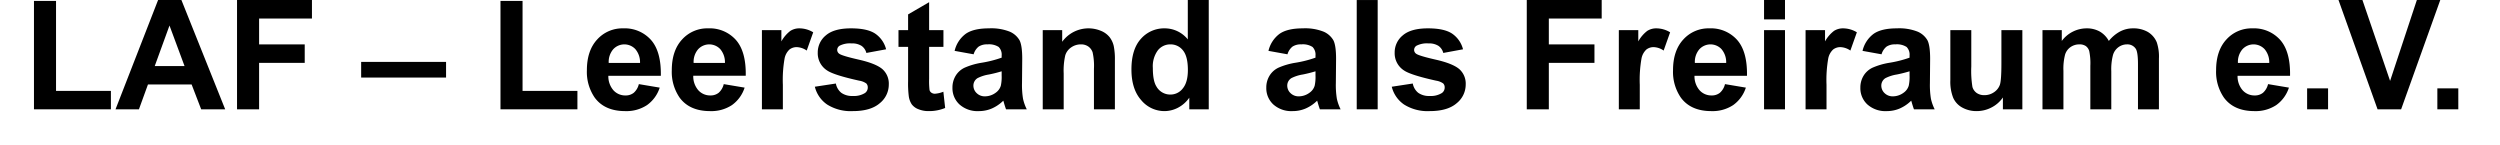
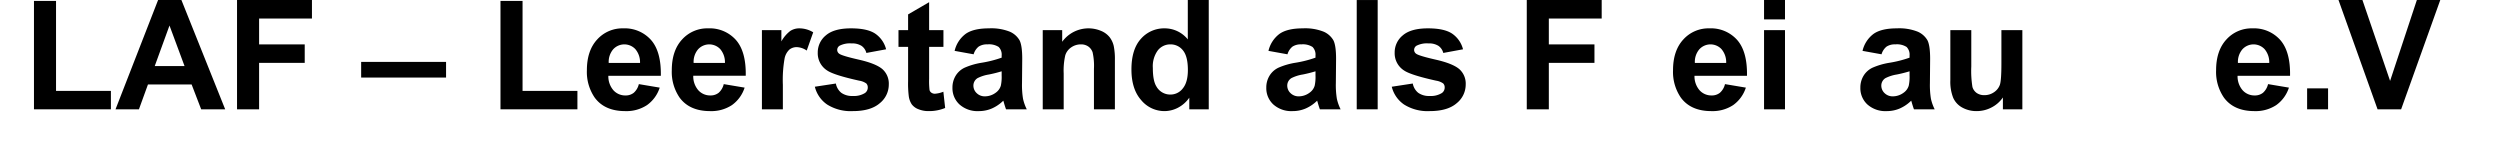
<svg xmlns="http://www.w3.org/2000/svg" id="Ebene_1" data-name="Ebene 1" width="277.283mm" height="16.09mm" viewBox="0 0 786 45.609">
  <title>LAF</title>
  <path d="M10.68,34.367V.289h6.938V28.578h17.25v5.789Z" />
  <path d="M70.797,34.367H63.25l-3-7.805H46.516l-2.836,7.805H36.32L49.703.008h7.336ZM58.023,20.774l-4.734-12.75-4.641,12.75Z" />
  <path d="M74.523,34.367V.008H98.078v5.812H81.461v8.133H95.805v5.812H81.461V34.367Z" />
  <path d="M113.547,24.383V19.461h26.695V24.383Z" />
  <path d="M157.352,34.367V.289h6.938V28.578h17.25v5.789Z" />
  <path d="M200.852,26.446l6.562,1.102a10.764,10.764,0,0,1-3.996,5.496,11.739,11.739,0,0,1-6.832,1.887q-6.492,0-9.609-4.242a14.252,14.252,0,0,1-2.461-8.578q0-6.188,3.234-9.691a10.652,10.652,0,0,1,8.18-3.504,11.049,11.049,0,0,1,8.766,3.668q3.211,3.668,3.07,11.238h-16.5a6.663,6.663,0,0,0,1.594,4.559,4.985,4.985,0,0,0,3.797,1.629,4.033,4.033,0,0,0,2.602-.844A5.211,5.211,0,0,0,200.852,26.446Zm.375-6.656A6.341,6.341,0,0,0,199.75,15.442a4.753,4.753,0,0,0-6.984.082,6.076,6.076,0,0,0-1.383,4.266Z" />
  <path d="M227.547,26.446l6.562,1.102a10.764,10.764,0,0,1-3.996,5.496,11.739,11.739,0,0,1-6.832,1.887q-6.492,0-9.609-4.242a14.252,14.252,0,0,1-2.461-8.578q0-6.188,3.234-9.691A10.652,10.652,0,0,1,222.625,8.914a11.049,11.049,0,0,1,8.766,3.668q3.211,3.668,3.07,11.238h-16.5a6.663,6.663,0,0,0,1.594,4.559,4.985,4.985,0,0,0,3.797,1.629,4.033,4.033,0,0,0,2.602-.844A5.211,5.211,0,0,0,227.547,26.446Zm.375-6.656a6.341,6.341,0,0,0-1.477-4.348,4.753,4.753,0,0,0-6.984.082,6.076,6.076,0,0,0-1.383,4.266Z" />
  <path d="M246.133,34.367h-6.586V9.477h6.117v3.539a10.638,10.638,0,0,1,2.824-3.305,5.195,5.195,0,0,1,2.848-.797,8.359,8.359,0,0,1,4.336,1.242l-2.039,5.742a5.779,5.779,0,0,0-3.094-1.078,3.656,3.656,0,0,0-2.344.762,5.207,5.207,0,0,0-1.512,2.754,39.123,39.123,0,0,0-.551,8.344Z" />
  <path d="M256.188,27.266l6.609-1.008a4.843,4.843,0,0,0,1.711,2.918,5.782,5.782,0,0,0,3.609.996,6.516,6.516,0,0,0,3.844-.938,2.093,2.093,0,0,0,.867-1.758,1.729,1.729,0,0,0-.469-1.242,5.248,5.248,0,0,0-2.203-.867q-7.969-1.758-10.102-3.211a6.412,6.412,0,0,1-2.953-5.602,6.904,6.904,0,0,1,2.555-5.438q2.555-2.203,7.922-2.203,5.109,0,7.594,1.664a8.505,8.505,0,0,1,3.422,4.922l-6.211,1.148a3.84,3.84,0,0,0-1.512-2.227,5.528,5.528,0,0,0-3.176-.773,7.155,7.155,0,0,0-3.727.727,1.56,1.56,0,0,0-.75,1.336,1.456,1.456,0,0,0,.656,1.195q.891.656,6.152,1.852T277.375,21.688a6.089,6.089,0,0,1,2.062,4.898,7.519,7.519,0,0,1-2.859,5.883q-2.859,2.461-8.461,2.461a13.883,13.883,0,0,1-8.051-2.062A9.503,9.503,0,0,1,256.188,27.266Z" />
  <path d="M296.617,9.477v5.25h-4.5V24.758a24.952,24.952,0,0,0,.129,3.551,1.447,1.447,0,0,0,.586.832,1.858,1.858,0,0,0,1.113.328,8.52,8.52,0,0,0,2.648-.633l.562,5.109a13.092,13.092,0,0,1-5.203.984,8.253,8.253,0,0,1-3.211-.598,4.686,4.686,0,0,1-2.098-1.547,6.106,6.106,0,0,1-.926-2.566,31.925,31.925,0,0,1-.211-4.641V14.727h-3.023v-5.25h3.023V4.531L292.117.688V9.477Z" />
  <path d="M306.109,17.071l-5.977-1.078a9.309,9.309,0,0,1,3.469-5.344q2.461-1.734,7.312-1.734a15.759,15.759,0,0,1,6.562,1.043,6.545,6.545,0,0,1,3.035,2.648q.879,1.605.879,5.895l-.07,7.688a26.689,26.689,0,0,0,.316,4.84,14.127,14.127,0,0,0,1.184,3.34h-6.516q-.258-.656-.633-1.945-.164-.586-.234-.773a11.873,11.873,0,0,1-3.609,2.461,10.338,10.338,0,0,1-4.102.82A8.482,8.482,0,0,1,301.668,32.844a6.934,6.934,0,0,1-2.215-5.273,7.079,7.079,0,0,1,1.008-3.762,6.585,6.585,0,0,1,2.824-2.531,22.073,22.073,0,0,1,5.238-1.535,35.883,35.883,0,0,0,6.398-1.617V17.469a3.41,3.41,0,0,0-.938-2.707,5.618,5.618,0,0,0-3.539-.809,4.713,4.713,0,0,0-2.742.691A4.805,4.805,0,0,0,306.109,17.071Zm8.812,5.344a41.165,41.165,0,0,1-4.008,1.008,12.072,12.072,0,0,0-3.586,1.148,2.747,2.747,0,0,0-1.289,2.32,3.231,3.231,0,0,0,1.031,2.391,3.6,3.6,0,0,0,2.625,1.008,5.704,5.704,0,0,0,3.398-1.172,4.125,4.125,0,0,0,1.57-2.18,13.005,13.005,0,0,0,.258-3.211Z" />
  <path d="M350.523,34.367H343.938V21.664a19.634,19.634,0,0,0-.422-5.215,3.658,3.658,0,0,0-1.371-1.84,3.919,3.919,0,0,0-2.285-.656,5.281,5.281,0,0,0-3.07.938,4.724,4.724,0,0,0-1.863,2.484,21.474,21.474,0,0,0-.504,5.719V34.367h-6.586V9.477h6.117V13.133a10.2,10.2,0,0,1,12.188-3.434,6.676,6.676,0,0,1,2.73,2.004,7.259,7.259,0,0,1,1.289,2.766,20.571,20.571,0,0,1,.363,4.43Z" />
  <path d="M380.031,34.367h-6.117V30.711a9.883,9.883,0,0,1-3.598,3.176,9.23,9.23,0,0,1-4.184,1.043,9.48,9.48,0,0,1-7.348-3.457q-3.059-3.457-3.059-9.645,0-6.328,2.977-9.621a9.704,9.704,0,0,1,7.523-3.293,9.319,9.319,0,0,1,7.219,3.469V.008h6.586ZM362.453,21.383q0,3.984,1.102,5.766a4.977,4.977,0,0,0,4.453,2.578,4.847,4.847,0,0,0,3.867-1.934q1.594-1.934,1.594-5.777,0-4.289-1.547-6.176a4.895,4.895,0,0,0-3.961-1.887,4.948,4.948,0,0,0-3.926,1.863A8.419,8.419,0,0,0,362.453,21.383Z" />
  <path d="M404.781,17.071l-5.977-1.078a9.309,9.309,0,0,1,3.469-5.344q2.461-1.734,7.312-1.734a15.759,15.759,0,0,1,6.562,1.043,6.545,6.545,0,0,1,3.035,2.648q.879,1.605.879,5.895l-.07,7.688a26.69,26.69,0,0,0,.316,4.84,14.127,14.127,0,0,0,1.184,3.34h-6.516q-.258-.656-.633-1.945-.164-.586-.234-.773A11.873,11.873,0,0,1,410.5,34.11a10.338,10.338,0,0,1-4.102.82,8.482,8.482,0,0,1-6.059-2.086,6.934,6.934,0,0,1-2.215-5.273,7.079,7.079,0,0,1,1.008-3.762,6.585,6.585,0,0,1,2.824-2.531,22.073,22.073,0,0,1,5.238-1.535,35.883,35.883,0,0,0,6.398-1.617V17.469a3.41,3.41,0,0,0-.938-2.707,5.618,5.618,0,0,0-3.539-.809,4.713,4.713,0,0,0-2.742.691A4.805,4.805,0,0,0,404.781,17.071Zm8.812,5.344a41.166,41.166,0,0,1-4.008,1.008A12.072,12.072,0,0,0,406,24.571a2.747,2.747,0,0,0-1.289,2.32,3.231,3.231,0,0,0,1.031,2.391,3.6,3.6,0,0,0,2.625,1.008,5.704,5.704,0,0,0,3.398-1.172,4.125,4.125,0,0,0,1.57-2.18,13.005,13.005,0,0,0,.258-3.211Z" />
  <path d="M426.555,34.367V.008h6.586V34.367Z" />
  <path d="M437.57,27.266l6.609-1.008a4.843,4.843,0,0,0,1.711,2.918,5.782,5.782,0,0,0,3.609.996,6.516,6.516,0,0,0,3.844-.938,2.093,2.093,0,0,0,.867-1.758,1.729,1.729,0,0,0-.469-1.242,5.248,5.248,0,0,0-2.203-.867q-7.969-1.758-10.102-3.211a6.412,6.412,0,0,1-2.953-5.602,6.903,6.903,0,0,1,2.555-5.438q2.555-2.203,7.922-2.203,5.109,0,7.594,1.664a8.505,8.505,0,0,1,3.422,4.922l-6.211,1.148a3.84,3.84,0,0,0-1.512-2.227,5.528,5.528,0,0,0-3.176-.773,7.155,7.155,0,0,0-3.727.727,1.56,1.56,0,0,0-.75,1.336,1.456,1.456,0,0,0,.656,1.195q.891.656,6.152,1.852t7.348,2.93a6.089,6.089,0,0,1,2.062,4.898,7.519,7.519,0,0,1-2.859,5.883q-2.859,2.461-8.461,2.461a13.883,13.883,0,0,1-8.051-2.062A9.503,9.503,0,0,1,437.57,27.266Z" />
  <path d="M480.016,34.367V.008h23.555v5.812H486.953v8.133h14.344v5.812H486.953V34.367Z" />
-   <path d="M515.547,34.367h-6.586V9.477h6.117v3.539a10.638,10.638,0,0,1,2.824-3.305A5.195,5.195,0,0,1,520.75,8.914a8.359,8.359,0,0,1,4.336,1.242l-2.039,5.742a5.779,5.779,0,0,0-3.094-1.078,3.656,3.656,0,0,0-2.344.762,5.207,5.207,0,0,0-1.512,2.754,39.122,39.122,0,0,0-.551,8.344Z" />
  <path d="M542.336,26.446l6.562,1.102a10.764,10.764,0,0,1-3.996,5.496,11.739,11.739,0,0,1-6.832,1.887q-6.492,0-9.609-4.242A14.252,14.252,0,0,1,526,22.11q0-6.188,3.234-9.691a10.652,10.652,0,0,1,8.18-3.504,11.049,11.049,0,0,1,8.766,3.668q3.211,3.668,3.07,11.238h-16.5a6.663,6.663,0,0,0,1.594,4.559,4.985,4.985,0,0,0,3.797,1.629,4.033,4.033,0,0,0,2.602-.844A5.211,5.211,0,0,0,542.336,26.446Zm.375-6.656a6.341,6.341,0,0,0-1.477-4.348,4.753,4.753,0,0,0-6.984.082,6.076,6.076,0,0,0-1.383,4.266Z" />
  <path d="M554.617,6.102V.008h6.586V6.102Zm0,28.266V9.477h6.586V34.367Z" />
-   <path d="M574.258,34.367h-6.586V9.477h6.117v3.539a10.638,10.638,0,0,1,2.824-3.305,5.195,5.195,0,0,1,2.848-.797,8.359,8.359,0,0,1,4.336,1.242l-2.039,5.742a5.779,5.779,0,0,0-3.094-1.078,3.656,3.656,0,0,0-2.344.762,5.207,5.207,0,0,0-1.512,2.754,39.123,39.123,0,0,0-.551,8.344Z" />
  <path d="M591.555,17.071l-5.977-1.078a9.309,9.309,0,0,1,3.469-5.344q2.461-1.734,7.312-1.734a15.759,15.759,0,0,1,6.562,1.043,6.545,6.545,0,0,1,3.035,2.648q.879,1.605.879,5.895l-.07,7.688a26.689,26.689,0,0,0,.316,4.84,14.127,14.127,0,0,0,1.184,3.34H601.75q-.258-.656-.633-1.945-.164-.586-.234-.773a11.873,11.873,0,0,1-3.609,2.461,10.338,10.338,0,0,1-4.102.82,8.482,8.482,0,0,1-6.059-2.086,6.934,6.934,0,0,1-2.215-5.273,7.079,7.079,0,0,1,1.008-3.762,6.585,6.585,0,0,1,2.824-2.531,22.073,22.073,0,0,1,5.238-1.535,35.883,35.883,0,0,0,6.398-1.617V17.469a3.41,3.41,0,0,0-.938-2.707,5.618,5.618,0,0,0-3.539-.809,4.713,4.713,0,0,0-2.742.691A4.805,4.805,0,0,0,591.555,17.071Zm8.812,5.344a41.166,41.166,0,0,1-4.008,1.008,12.072,12.072,0,0,0-3.586,1.148,2.747,2.747,0,0,0-1.289,2.32,3.231,3.231,0,0,0,1.031,2.391,3.6,3.6,0,0,0,2.625,1.008,5.704,5.704,0,0,0,3.398-1.172,4.125,4.125,0,0,0,1.57-2.18,13.005,13.005,0,0,0,.258-3.211Z" />
  <path d="M629.711,34.367V30.641a9.594,9.594,0,0,1-3.574,3.141,10.02,10.02,0,0,1-4.676,1.148,9.142,9.142,0,0,1-4.5-1.102,6.503,6.503,0,0,1-2.883-3.094,13.805,13.805,0,0,1-.891-5.508v-15.75h6.586v11.438a31.717,31.717,0,0,0,.363,6.434,3.508,3.508,0,0,0,1.324,1.875,4.07,4.07,0,0,0,2.438.691,5.182,5.182,0,0,0,3.023-.926A4.709,4.709,0,0,0,628.75,26.692q.492-1.371.492-6.715v-10.5h6.586V34.367Z" />
-   <path d="M642.156,9.477h6.07V12.875a9.768,9.768,0,0,1,7.758-3.961,8.355,8.355,0,0,1,4.148.984,7.565,7.565,0,0,1,2.883,2.977,11.499,11.499,0,0,1,3.539-2.977,8.683,8.683,0,0,1,4.055-.984A9.031,9.031,0,0,1,675.25,10.028a6.82,6.82,0,0,1,2.836,3.27,14.183,14.183,0,0,1,.68,5.156V34.367h-6.586V20.141q0-3.703-.68-4.781a3.12,3.12,0,0,0-2.812-1.406,4.489,4.489,0,0,0-2.602.844,4.68,4.68,0,0,0-1.758,2.473,17.79,17.79,0,0,0-.539,5.145V34.367h-6.586V20.727a18.92,18.92,0,0,0-.352-4.688,2.991,2.991,0,0,0-1.09-1.57,3.445,3.445,0,0,0-2.004-.516,4.8,4.8,0,0,0-2.742.82,4.5,4.5,0,0,0-1.746,2.367,17.595,17.595,0,0,0-.527,5.133V34.367h-6.586Z" />
  <path d="M713.078,26.446l6.562,1.102a10.764,10.764,0,0,1-3.996,5.496,11.739,11.739,0,0,1-6.832,1.887q-6.492,0-9.609-4.242a14.252,14.252,0,0,1-2.461-8.578q0-6.188,3.234-9.691a10.652,10.652,0,0,1,8.18-3.504,11.049,11.049,0,0,1,8.766,3.668q3.211,3.668,3.07,11.238h-16.5a6.663,6.663,0,0,0,1.594,4.559,4.985,4.985,0,0,0,3.797,1.629,4.033,4.033,0,0,0,2.602-.844A5.211,5.211,0,0,0,713.078,26.446Zm.375-6.656a6.341,6.341,0,0,0-1.477-4.348,4.753,4.753,0,0,0-6.984.082,6.076,6.076,0,0,0-1.383,4.266Z" />
  <path d="M725.359,34.367V27.781h6.586v6.586Z" />
  <path d="M747.508,34.367,735.227.008H742.75l8.695,25.43L759.859.008h7.359L754.914,34.367Z" />
-   <path d="M766.305,34.367V27.781h6.586v6.586Z" />
</svg>